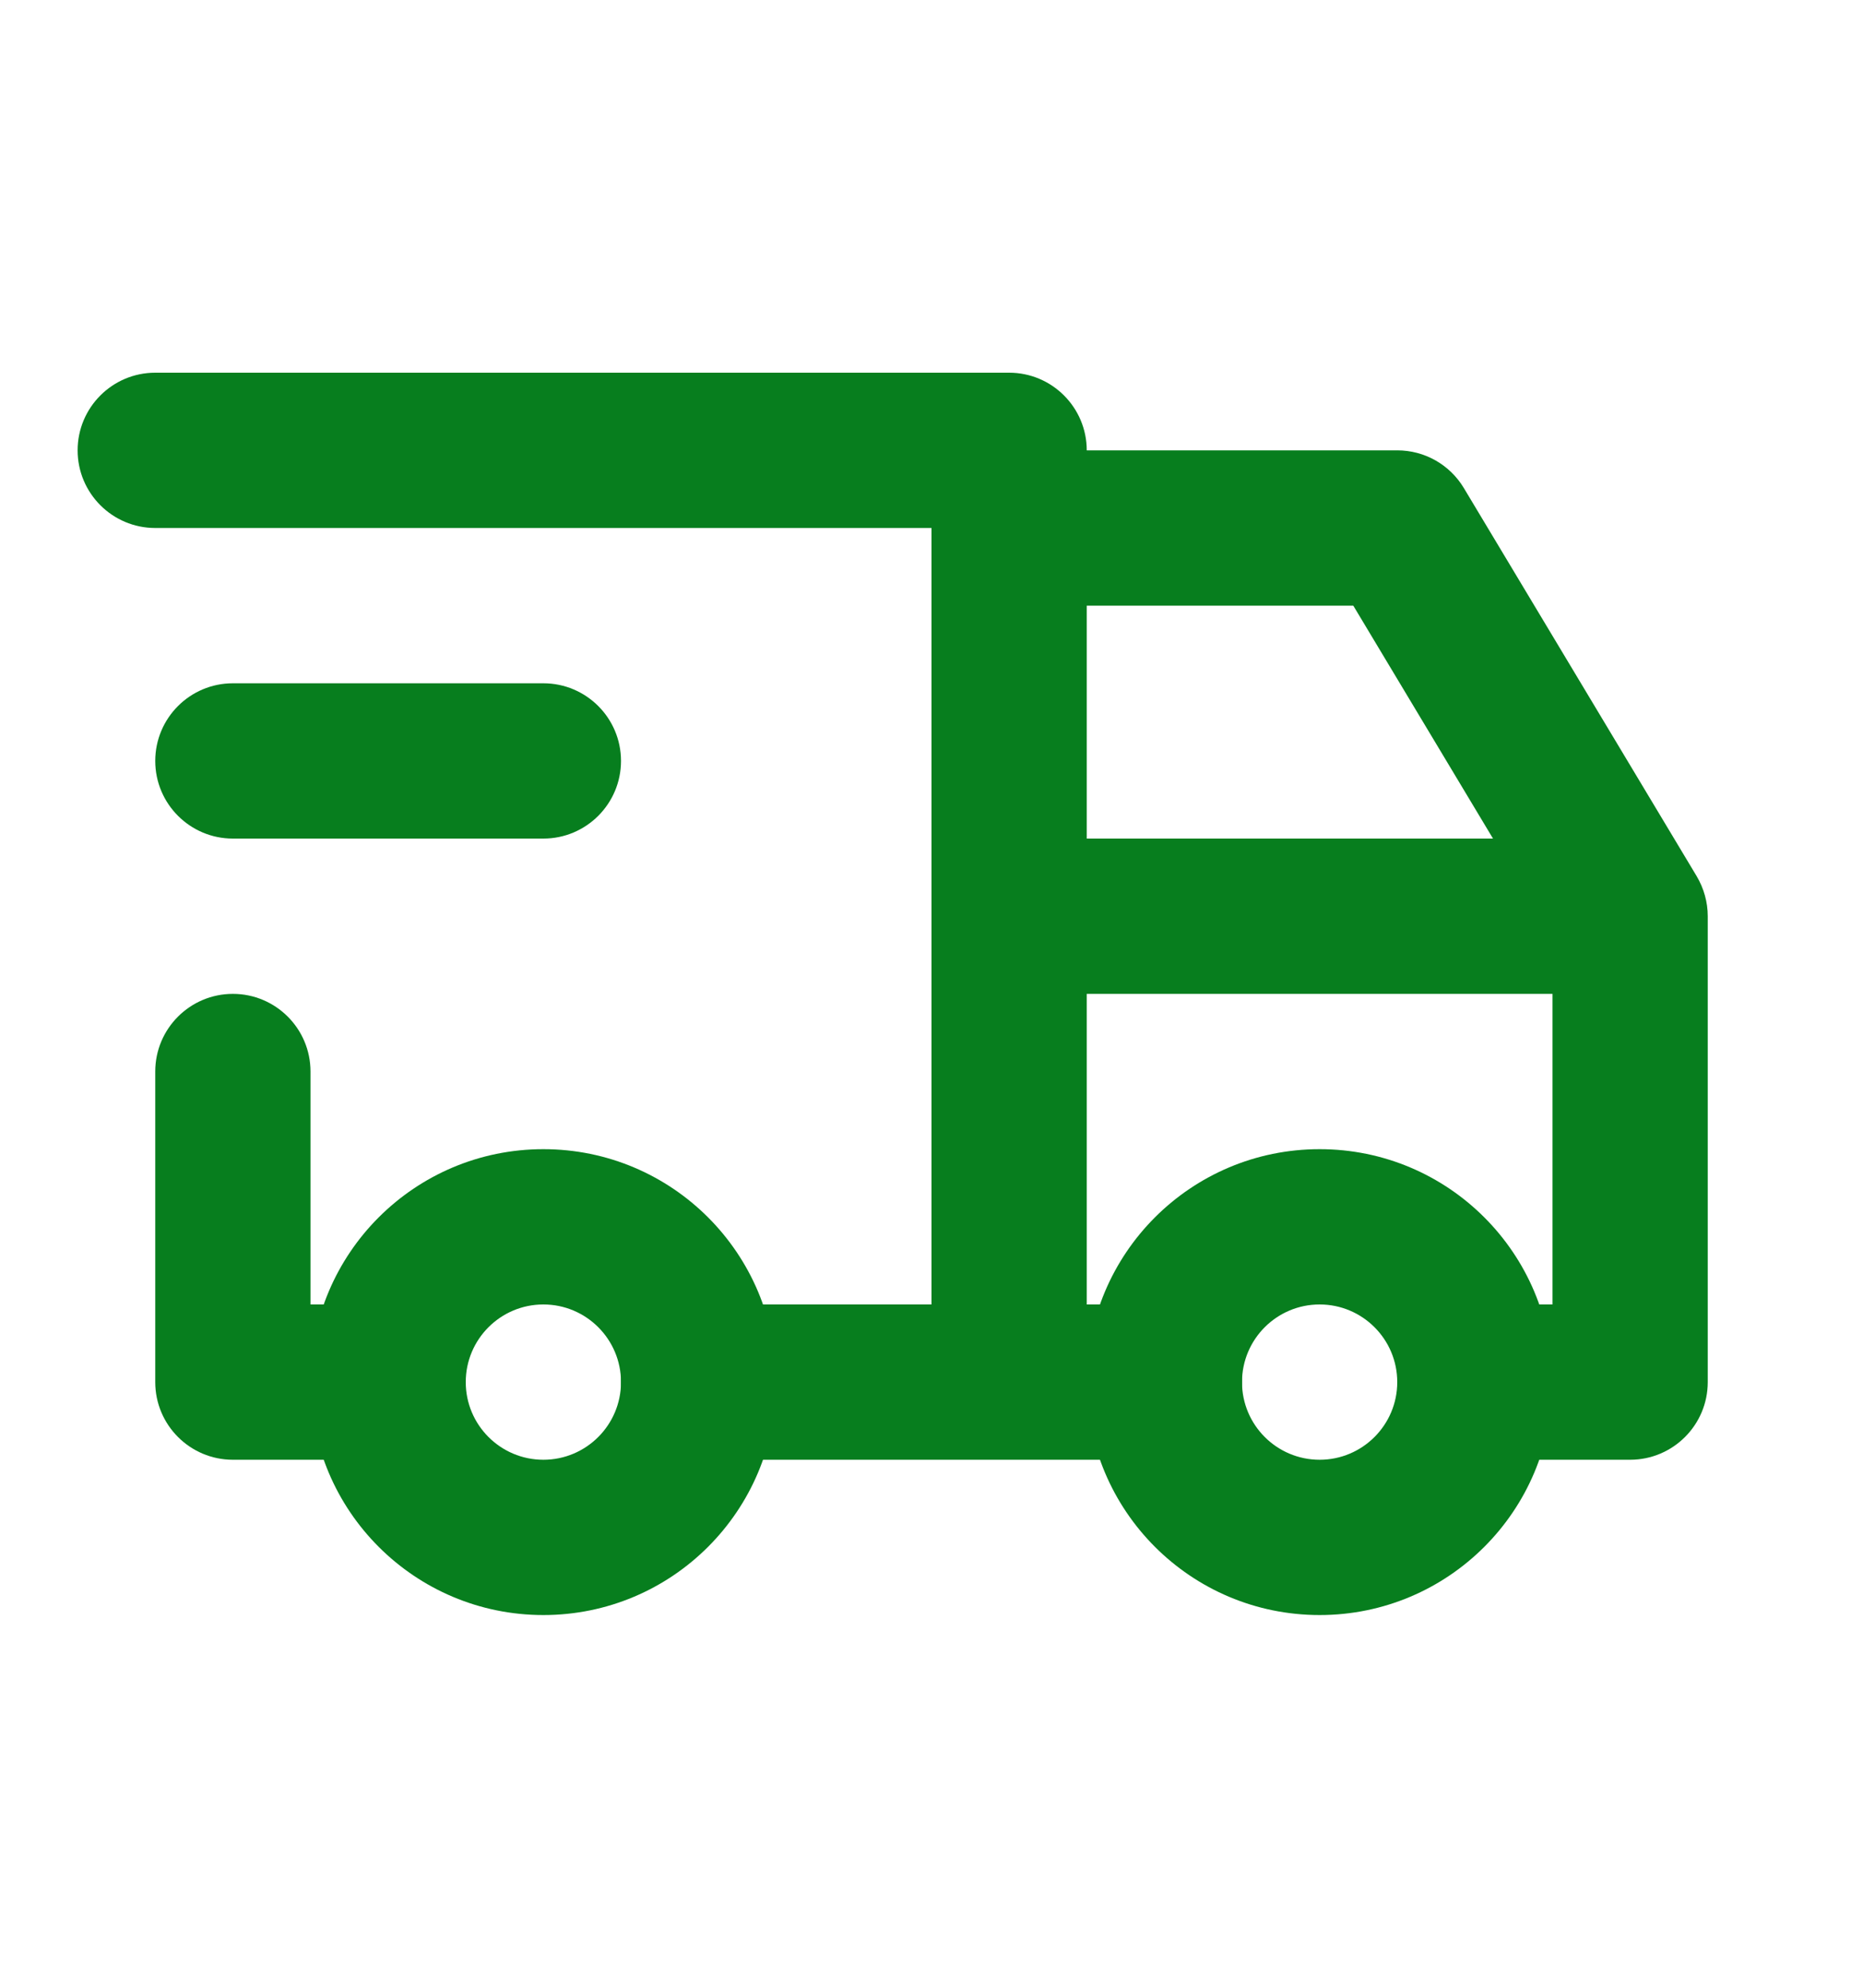
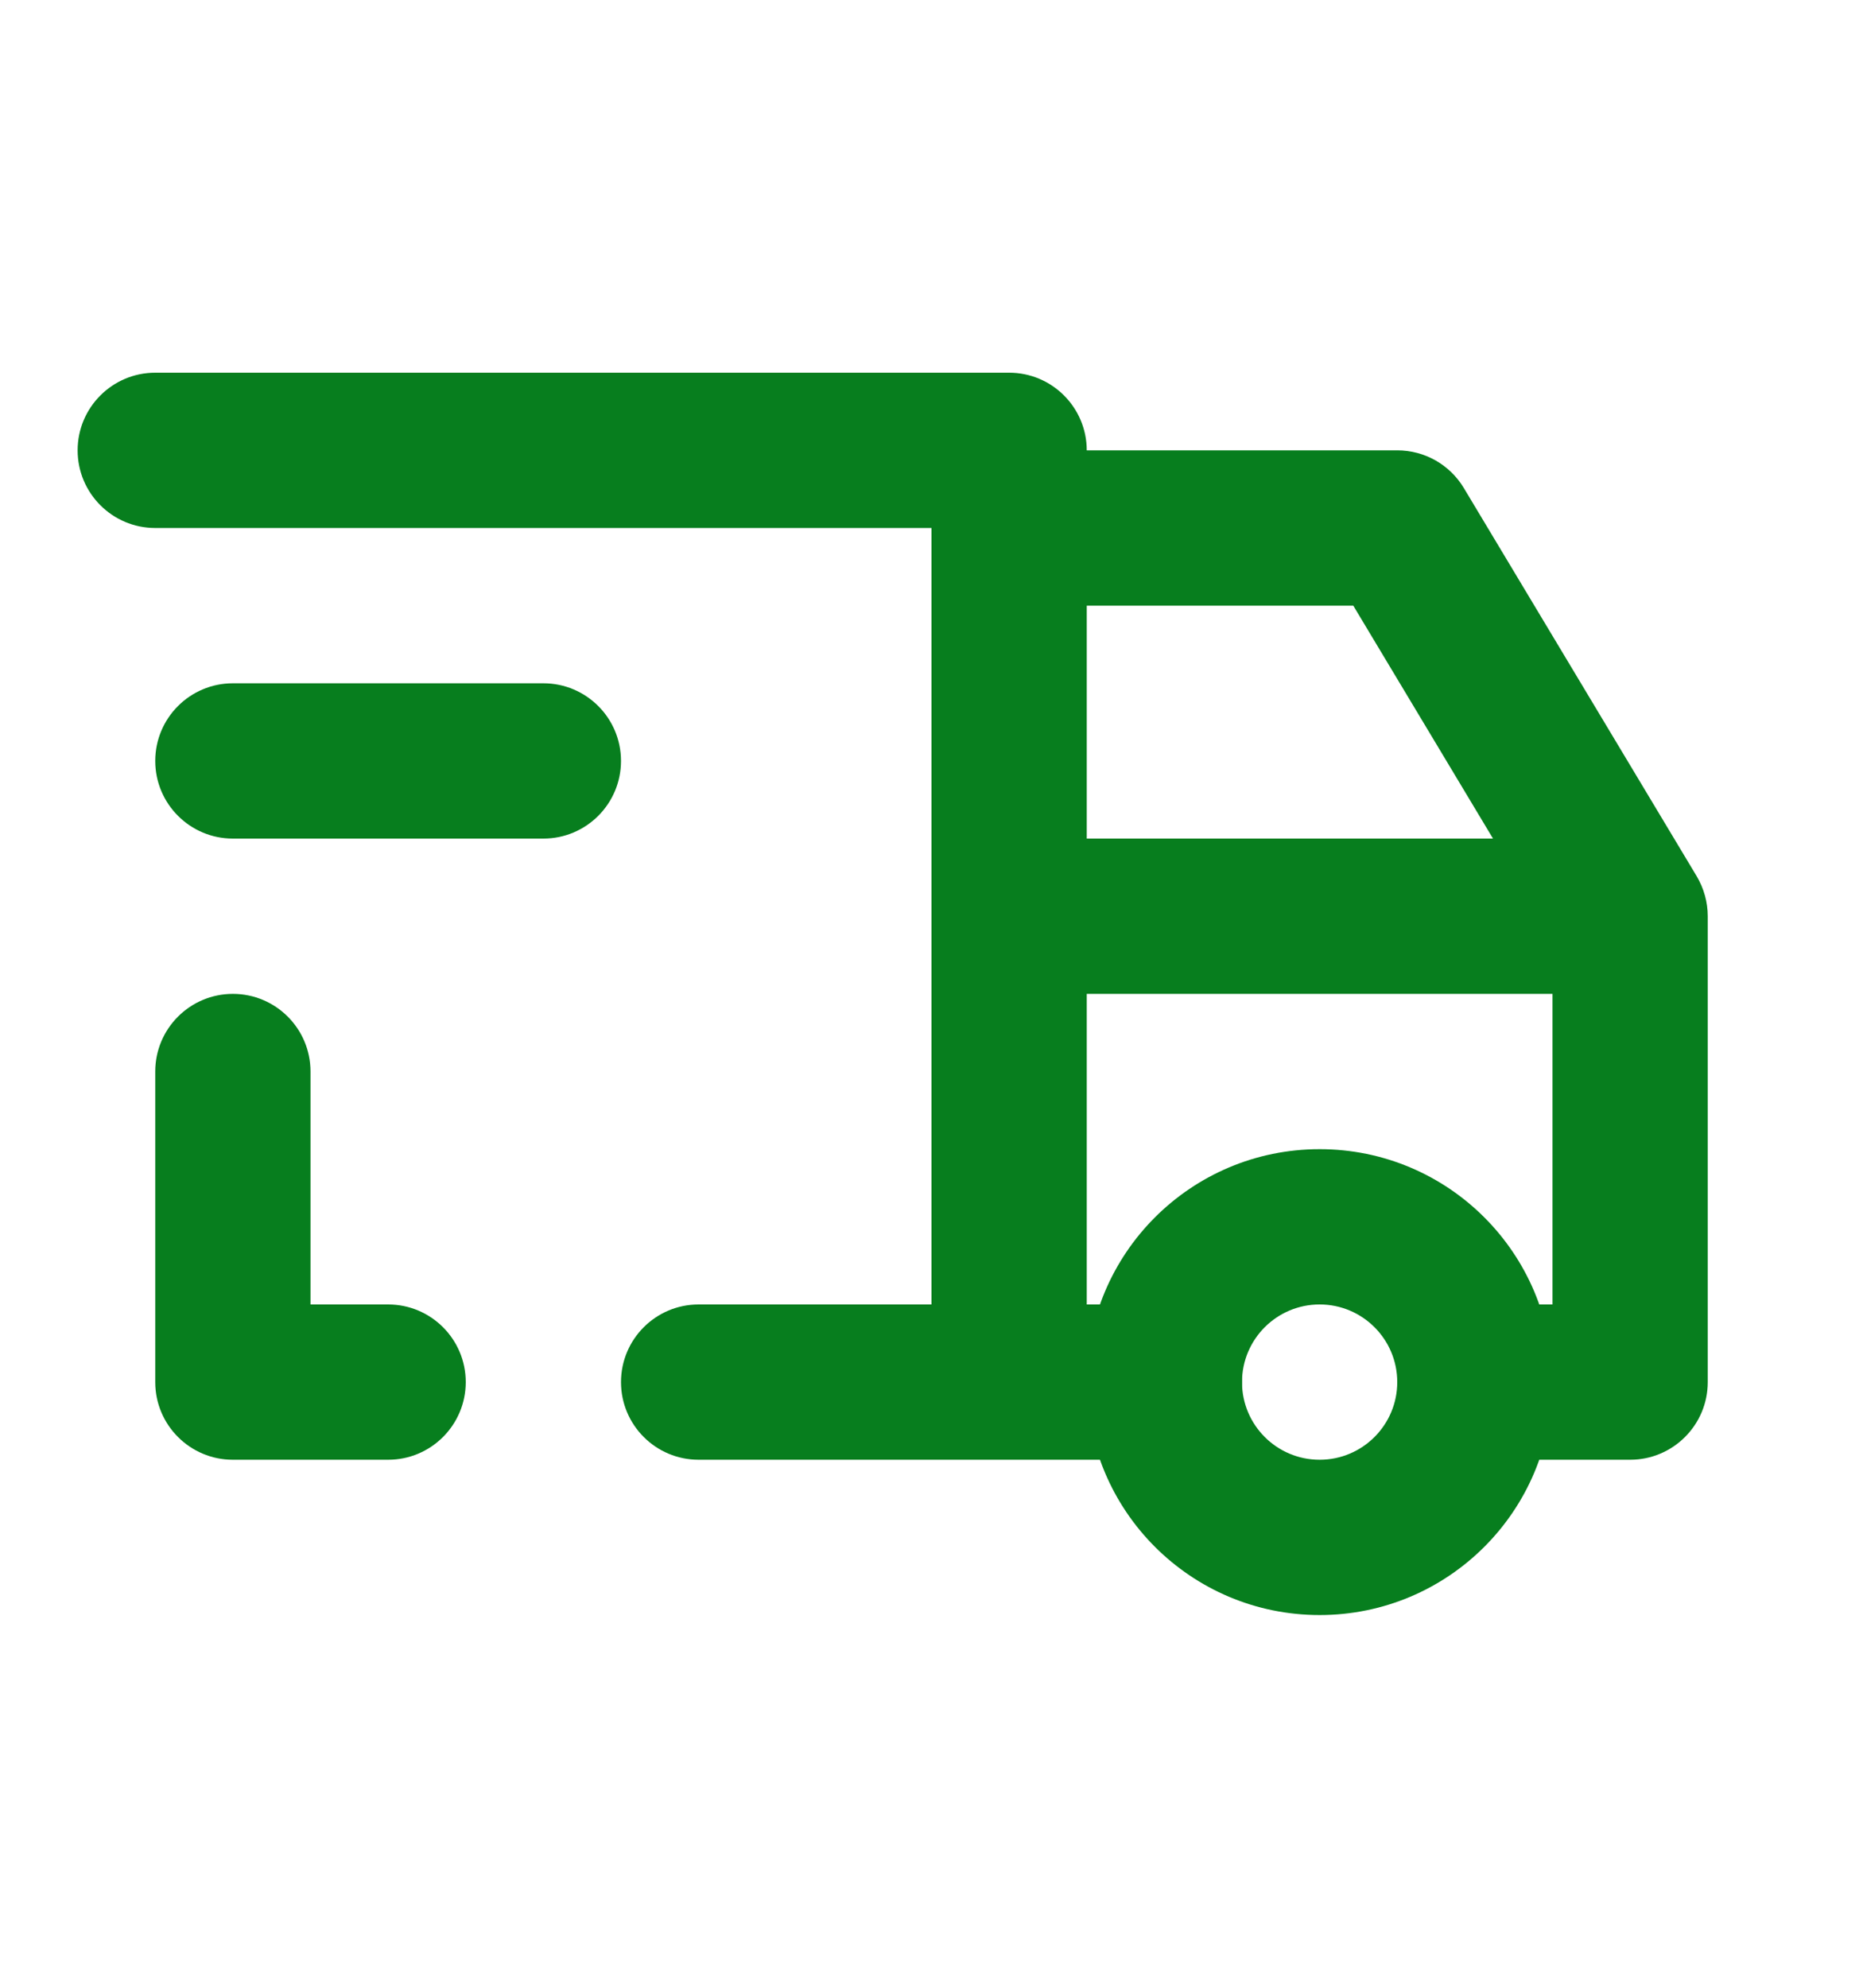
<svg xmlns="http://www.w3.org/2000/svg" width="15" height="16" viewBox="0 0 15 16" fill="none">
-   <path fill-rule="evenodd" clip-rule="evenodd" d="M4.375 10.5C4.03 10.5 3.75 10.78 3.75 11.125C3.75 11.47 4.03 11.75 4.375 11.75C4.72 11.75 5 11.47 5 11.125C5 10.78 4.72 10.5 4.375 10.5ZM2.5 11.125C2.5 10.089 3.339 9.25 4.375 9.25C5.411 9.25 6.25 10.089 6.25 11.125C6.25 12.161 5.411 13 4.375 13C3.339 13 2.5 12.161 2.5 11.125Z" fill="#077E1E" />
  <path fill-rule="evenodd" clip-rule="evenodd" d="M10.625 10.5C10.28 10.5 10 10.78 10 11.125C10 11.47 10.28 11.75 10.625 11.75C10.97 11.75 11.25 11.47 11.25 11.125C11.25 10.78 10.97 10.5 10.625 10.5ZM8.75 11.125C8.75 10.089 9.589 9.25 10.625 9.25C11.661 9.25 12.5 10.089 12.5 11.125C12.5 12.161 11.661 13 10.625 13C9.589 13 8.75 12.161 8.75 11.125Z" fill="#077E1E" />
  <path fill-rule="evenodd" clip-rule="evenodd" d="M0.625 3.625C0.625 3.28 0.905 3 1.25 3H8.125C8.47 3 8.75 3.28 8.75 3.625H11.25C11.47 3.625 11.673 3.74 11.786 3.928L13.661 7.053C13.719 7.151 13.75 7.262 13.75 7.375V11.125C13.75 11.47 13.47 11.75 13.125 11.75H11.875C11.53 11.75 11.25 11.47 11.25 11.125C11.25 10.78 11.53 10.5 11.875 10.5H12.5V8H8.75V10.5H9.375C9.72 10.5 10 10.78 10 11.125C10 11.47 9.72 11.75 9.375 11.75H5.625C5.28 11.75 5 11.47 5 11.125C5 10.78 5.28 10.5 5.625 10.5H7.5V4.25H1.25C0.905 4.25 0.625 3.97 0.625 3.625ZM8.75 4.875V6.75H12.021L10.896 4.875H8.75ZM1.875 8C2.22 8 2.5 8.28 2.5 8.625V10.5H3.125C3.47 10.5 3.75 10.78 3.75 11.125C3.75 11.47 3.47 11.75 3.125 11.75H1.875C1.53 11.75 1.25 11.47 1.25 11.125V8.625C1.25 8.28 1.53 8 1.875 8Z" fill="#077E1E" />
  <path fill-rule="evenodd" clip-rule="evenodd" d="M1.25 6.125C1.25 5.78 1.53 5.5 1.875 5.5H4.375C4.72 5.5 5 5.78 5 6.125C5 6.47 4.72 6.75 4.375 6.75H1.875C1.53 6.75 1.25 6.47 1.25 6.125Z" fill="#077E1E" />
</svg>